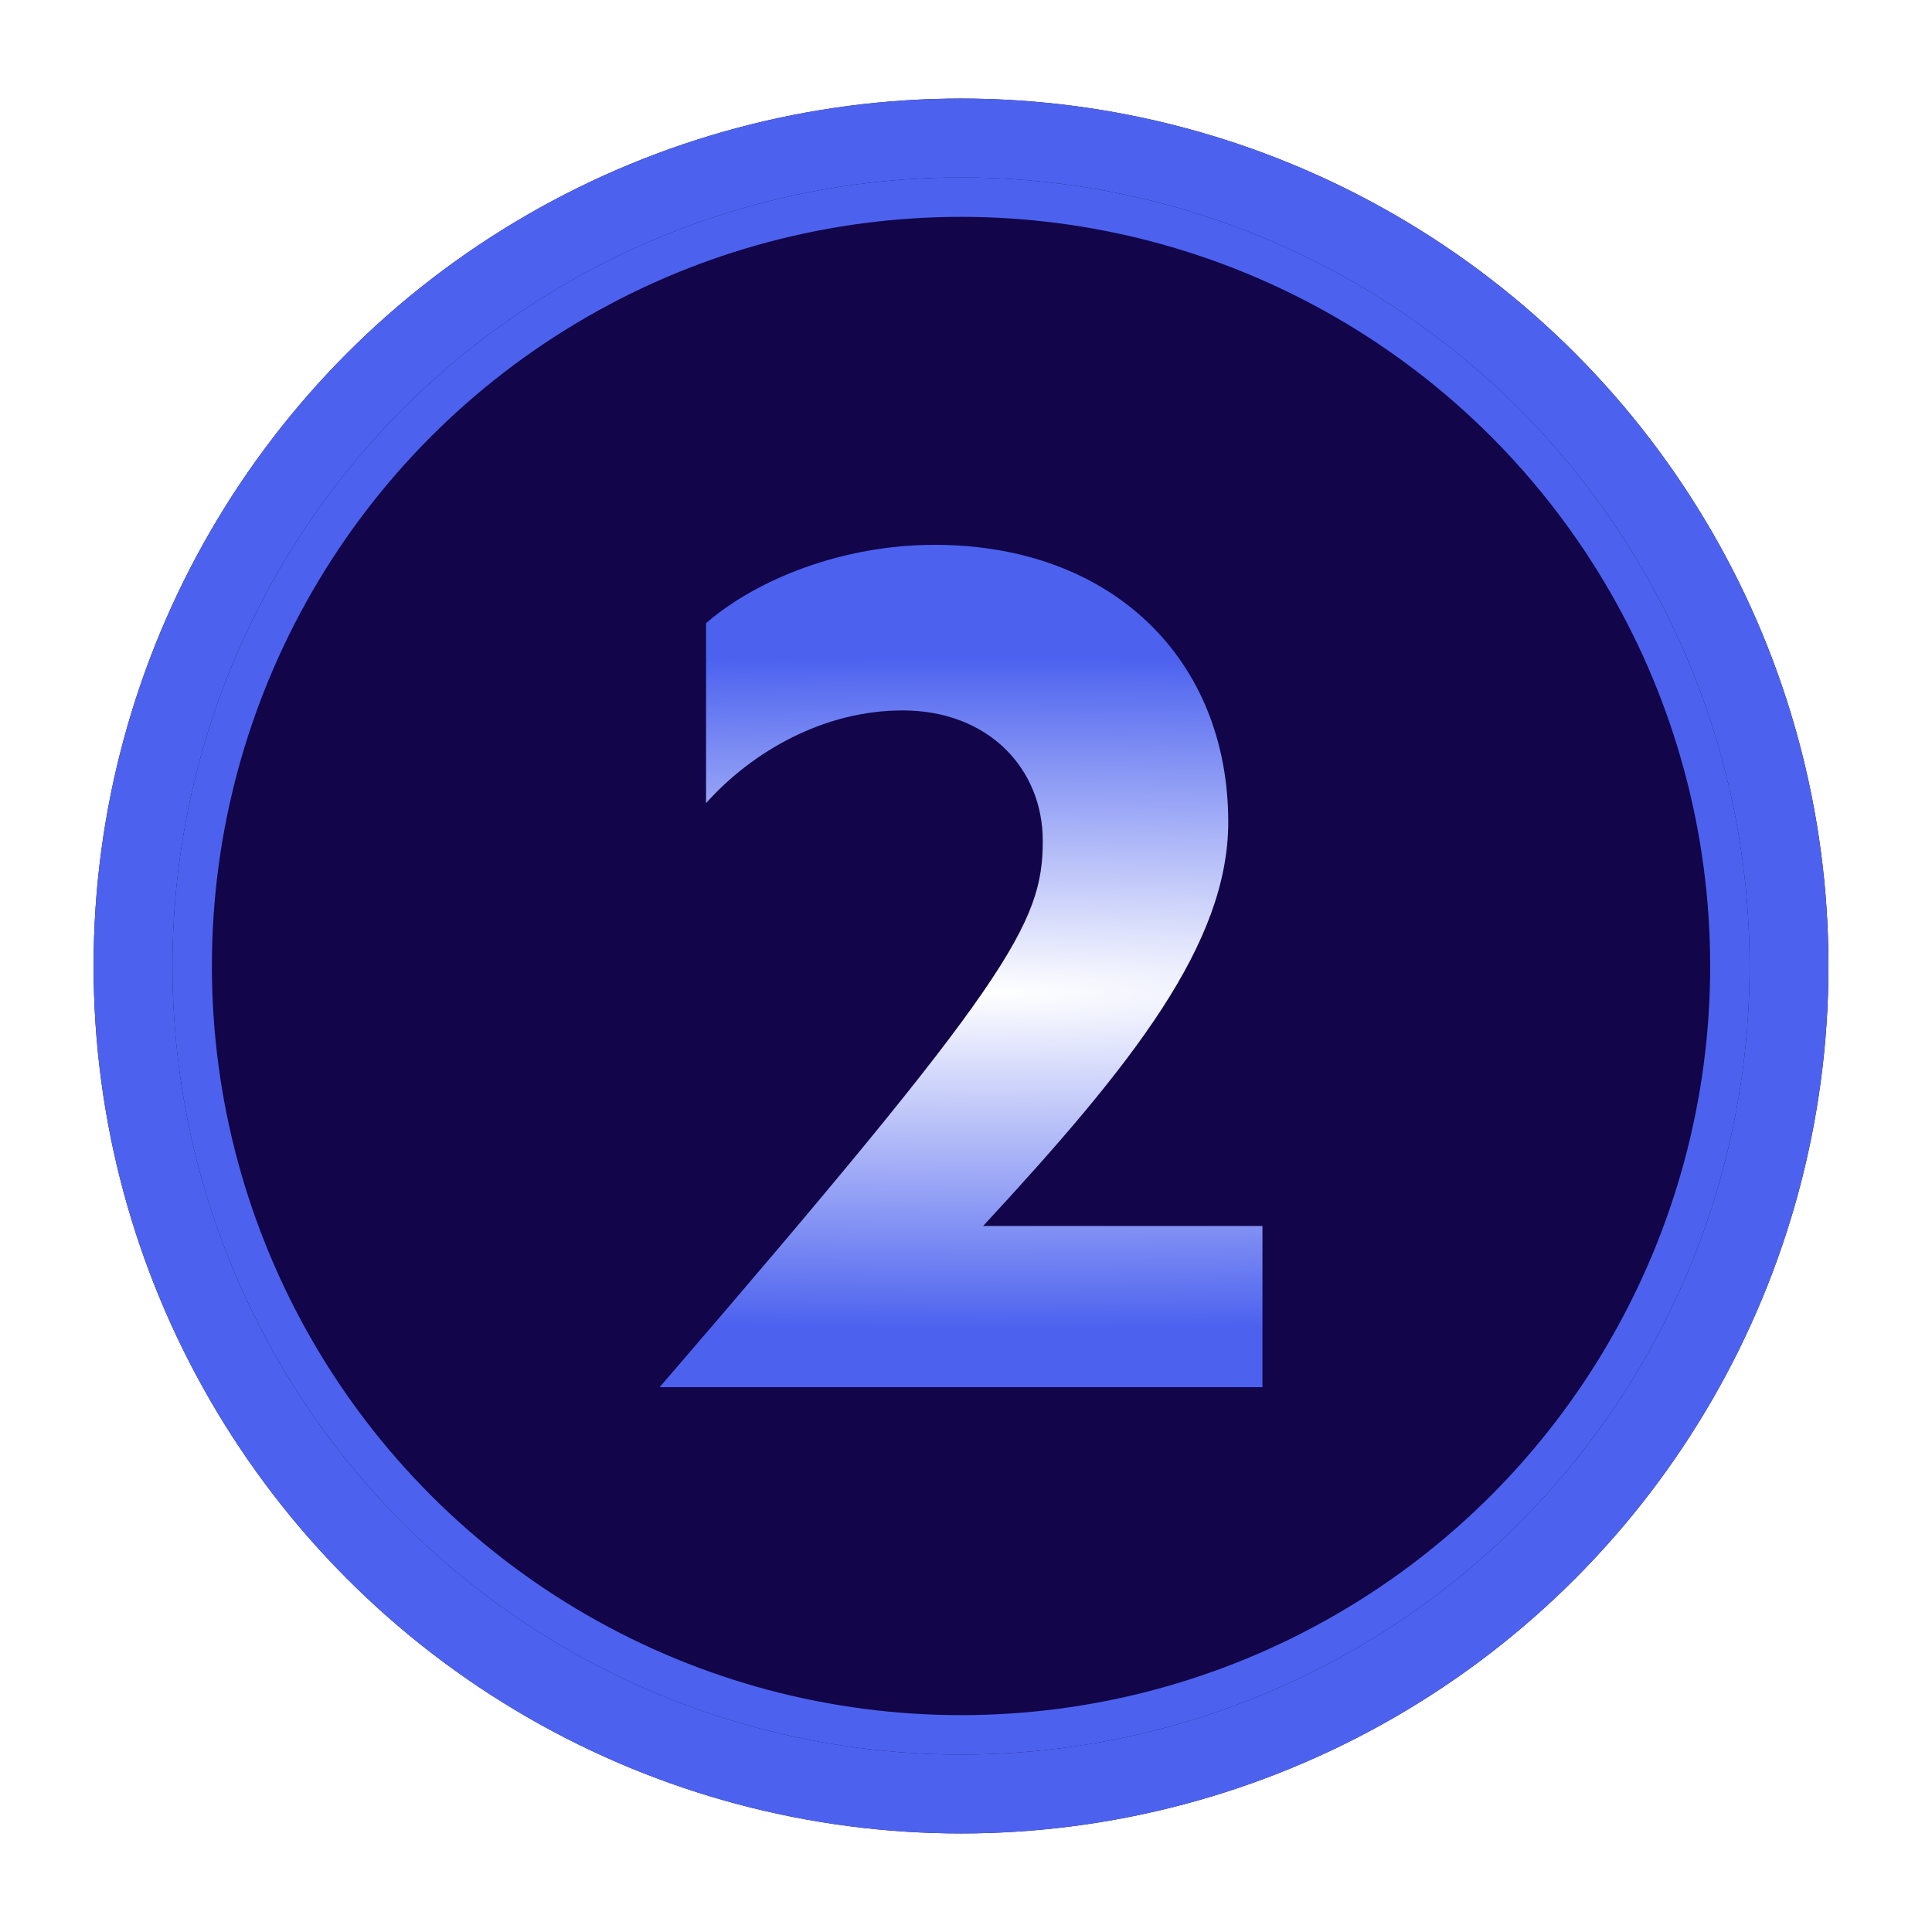
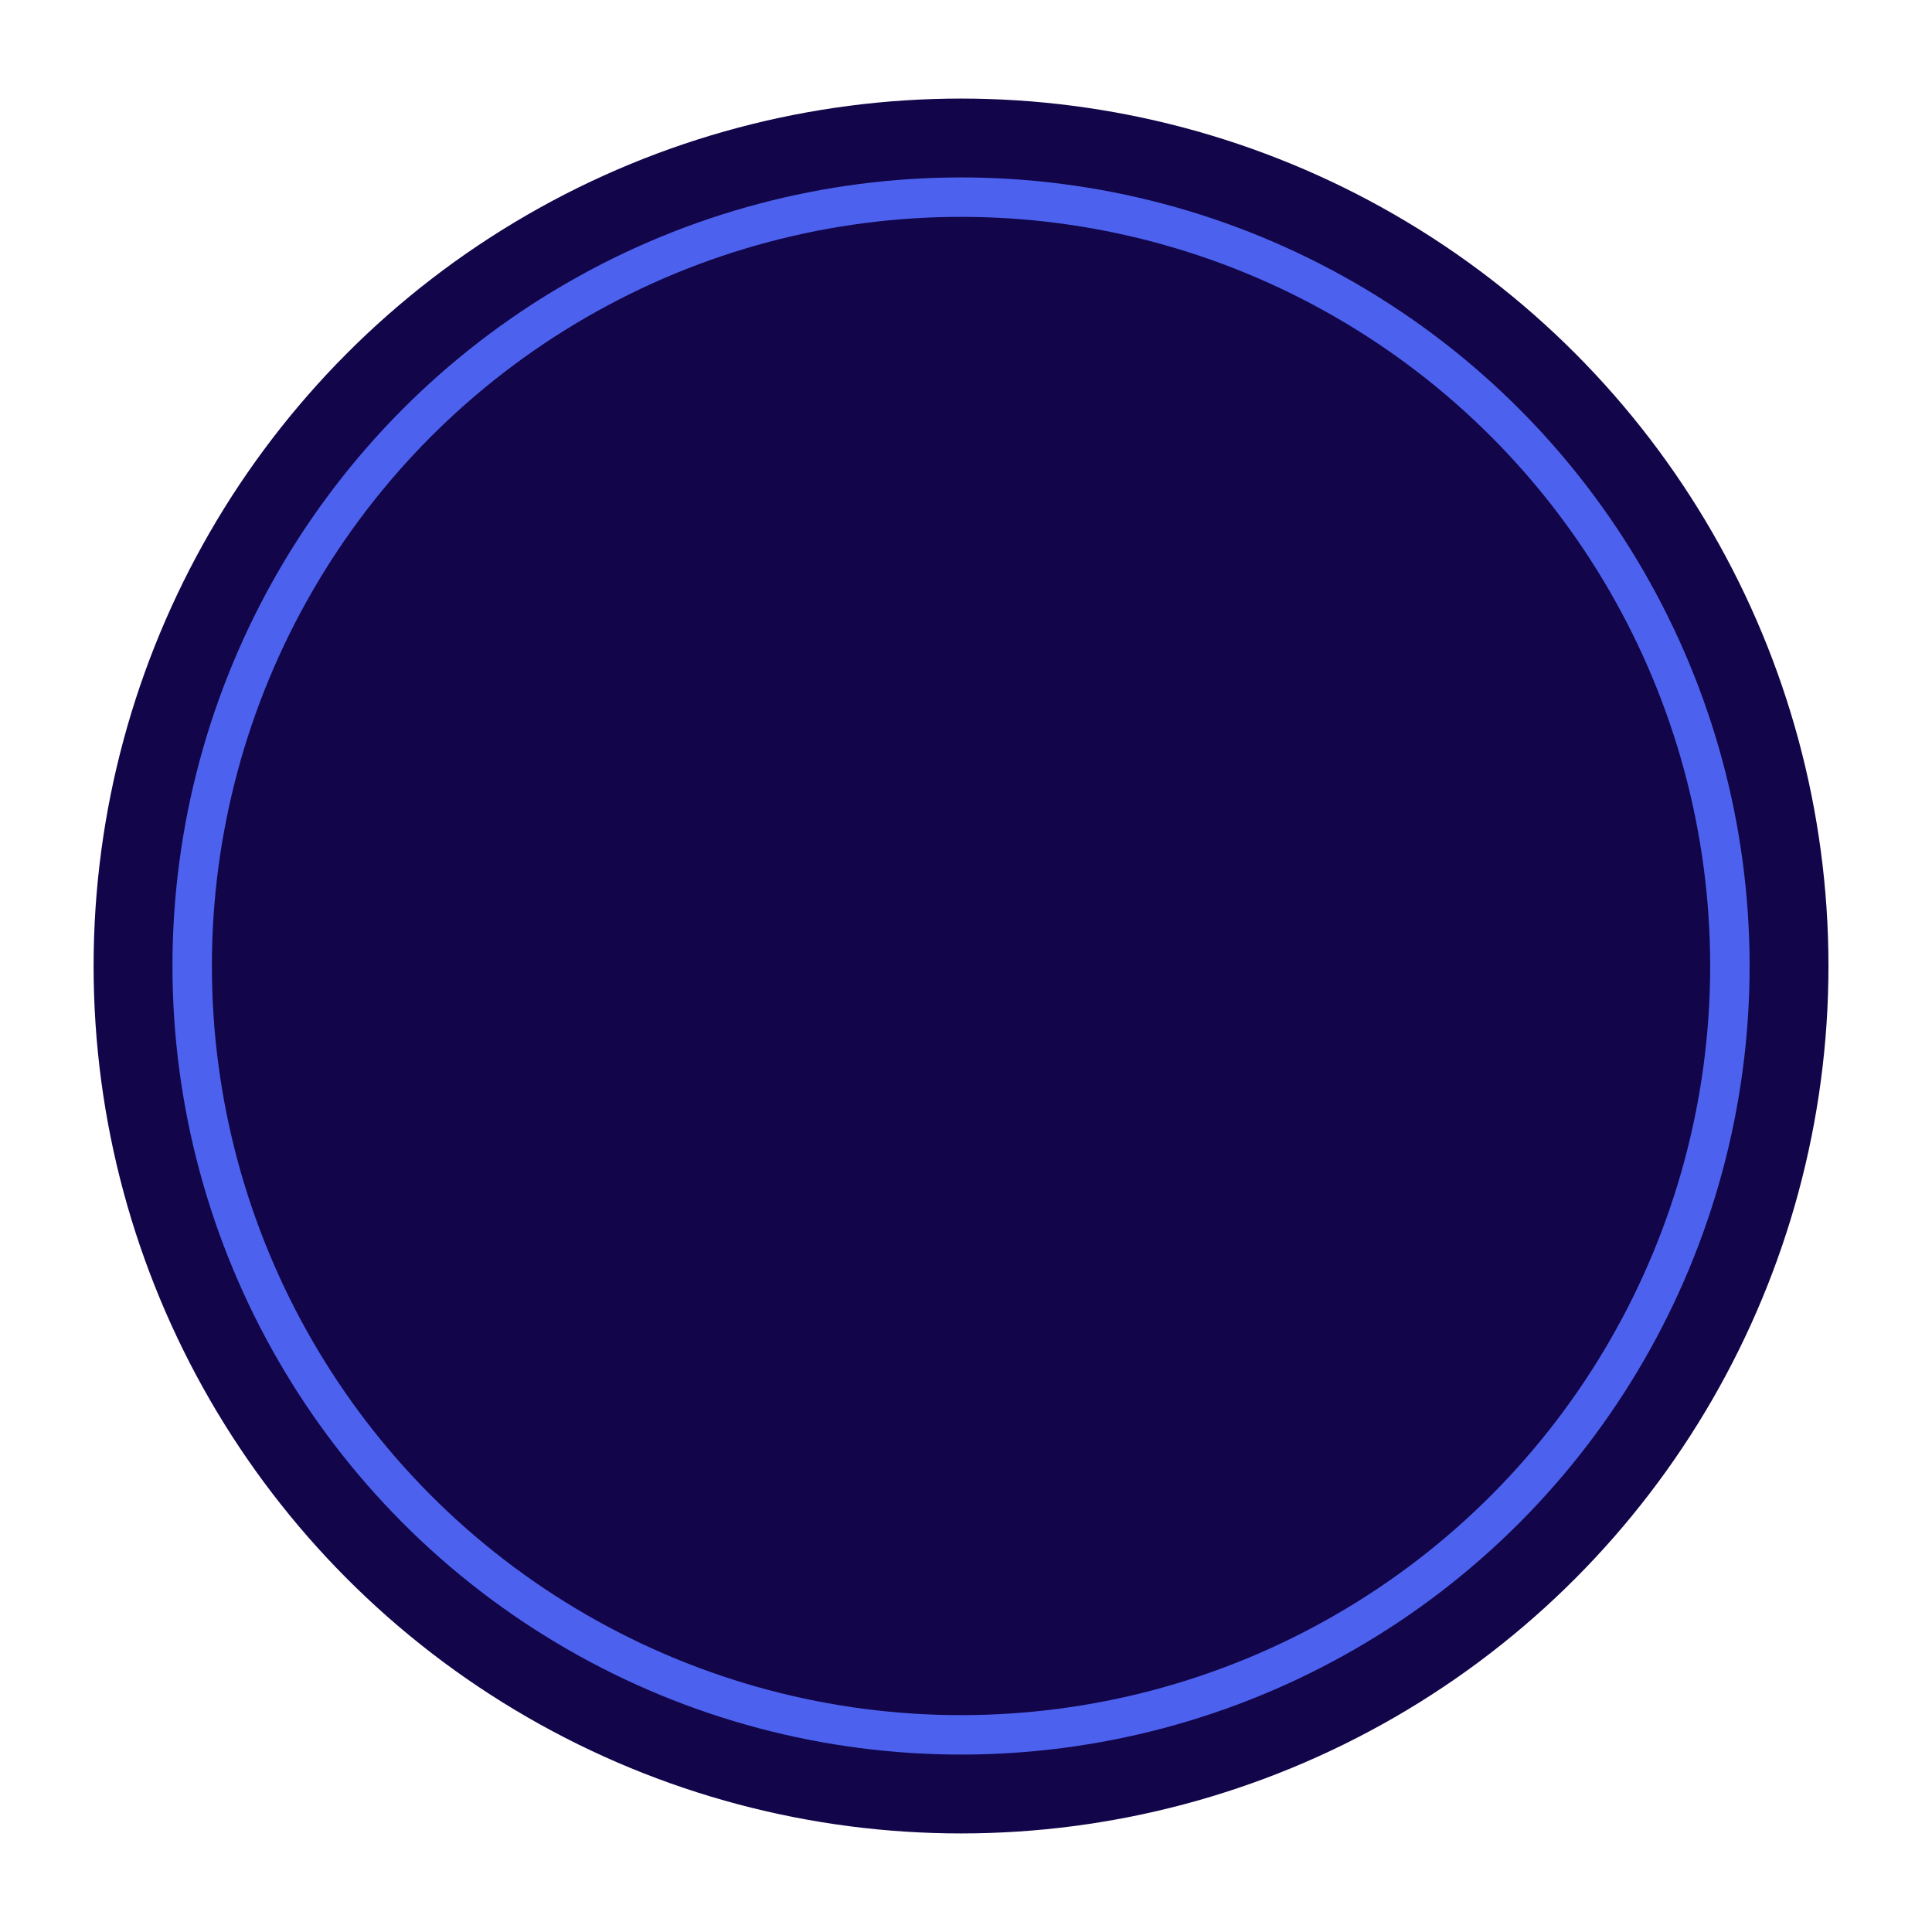
<svg xmlns="http://www.w3.org/2000/svg" width="49" height="49" viewBox="0 0 49 49" fill="none">
  <circle cx="24.374" cy="24.5" r="22" fill="#120549" />
-   <circle cx="24.374" cy="24.5" r="21" stroke="#4C62EF" stroke-width="2" />
  <g filter="url(#filter0_f_4465_18728)">
    <circle cx="24.374" cy="24.5" r="19.5" stroke="#4C62EF" />
  </g>
  <g filter="url(#filter1_d_4465_18728)">
-     <path d="M16.73 35.182C25.634 24.85 26.447 23.422 26.447 21.322C26.447 19.502 25.075 18.018 22.89 18.018C20.902 18.018 19.082 19.054 17.907 20.37V15.806C19.195 14.686 21.378 13.818 23.703 13.818C28.21 13.818 31.151 16.73 31.151 20.846C31.151 23.926 28.742 26.978 24.934 31.094H32.019V35.182H16.73Z" fill="url(#paint0_radial_4465_18728)" />
-   </g>
+     </g>
  <defs>
    <filter id="filter0_f_4465_18728" x="0.374" y="0.5" width="48" height="48" filterUnits="userSpaceOnUse" color-interpolation-filters="sRGB">
      <feFlood flood-opacity="0" result="BackgroundImageFix" />
      <feBlend mode="normal" in="SourceGraphic" in2="BackgroundImageFix" result="shape" />
      <feGaussianBlur stdDeviation="2" result="effect1_foregroundBlur_4465_18728" />
    </filter>
    <filter id="filter1_d_4465_18728" x="12.73" y="9.818" width="23.288" height="29.364" filterUnits="userSpaceOnUse" color-interpolation-filters="sRGB">
      <feFlood flood-opacity="0" result="BackgroundImageFix" />
      <feColorMatrix in="SourceAlpha" type="matrix" values="0 0 0 0 0 0 0 0 0 0 0 0 0 0 0 0 0 0 127 0" result="hardAlpha" />
      <feOffset />
      <feGaussianBlur stdDeviation="2" />
      <feComposite in2="hardAlpha" operator="out" />
      <feColorMatrix type="matrix" values="0 0 0 0 0.298 0 0 0 0 0.384 0 0 0 0 0.937 0 0 0 0.5 0" />
      <feBlend mode="normal" in2="BackgroundImageFix" result="effect1_dropShadow_4465_18728" />
      <feBlend mode="normal" in="SourceGraphic" in2="effect1_dropShadow_4465_18728" result="shape" />
    </filter>
    <radialGradient id="paint0_radial_4465_18728" cx="0" cy="0" r="1" gradientUnits="userSpaceOnUse" gradientTransform="translate(25.167 25.182) scale(61.05 8.532)">
      <stop stop-color="white" />
      <stop offset="1" stop-color="#4C62EF" />
    </radialGradient>
  </defs>
</svg>